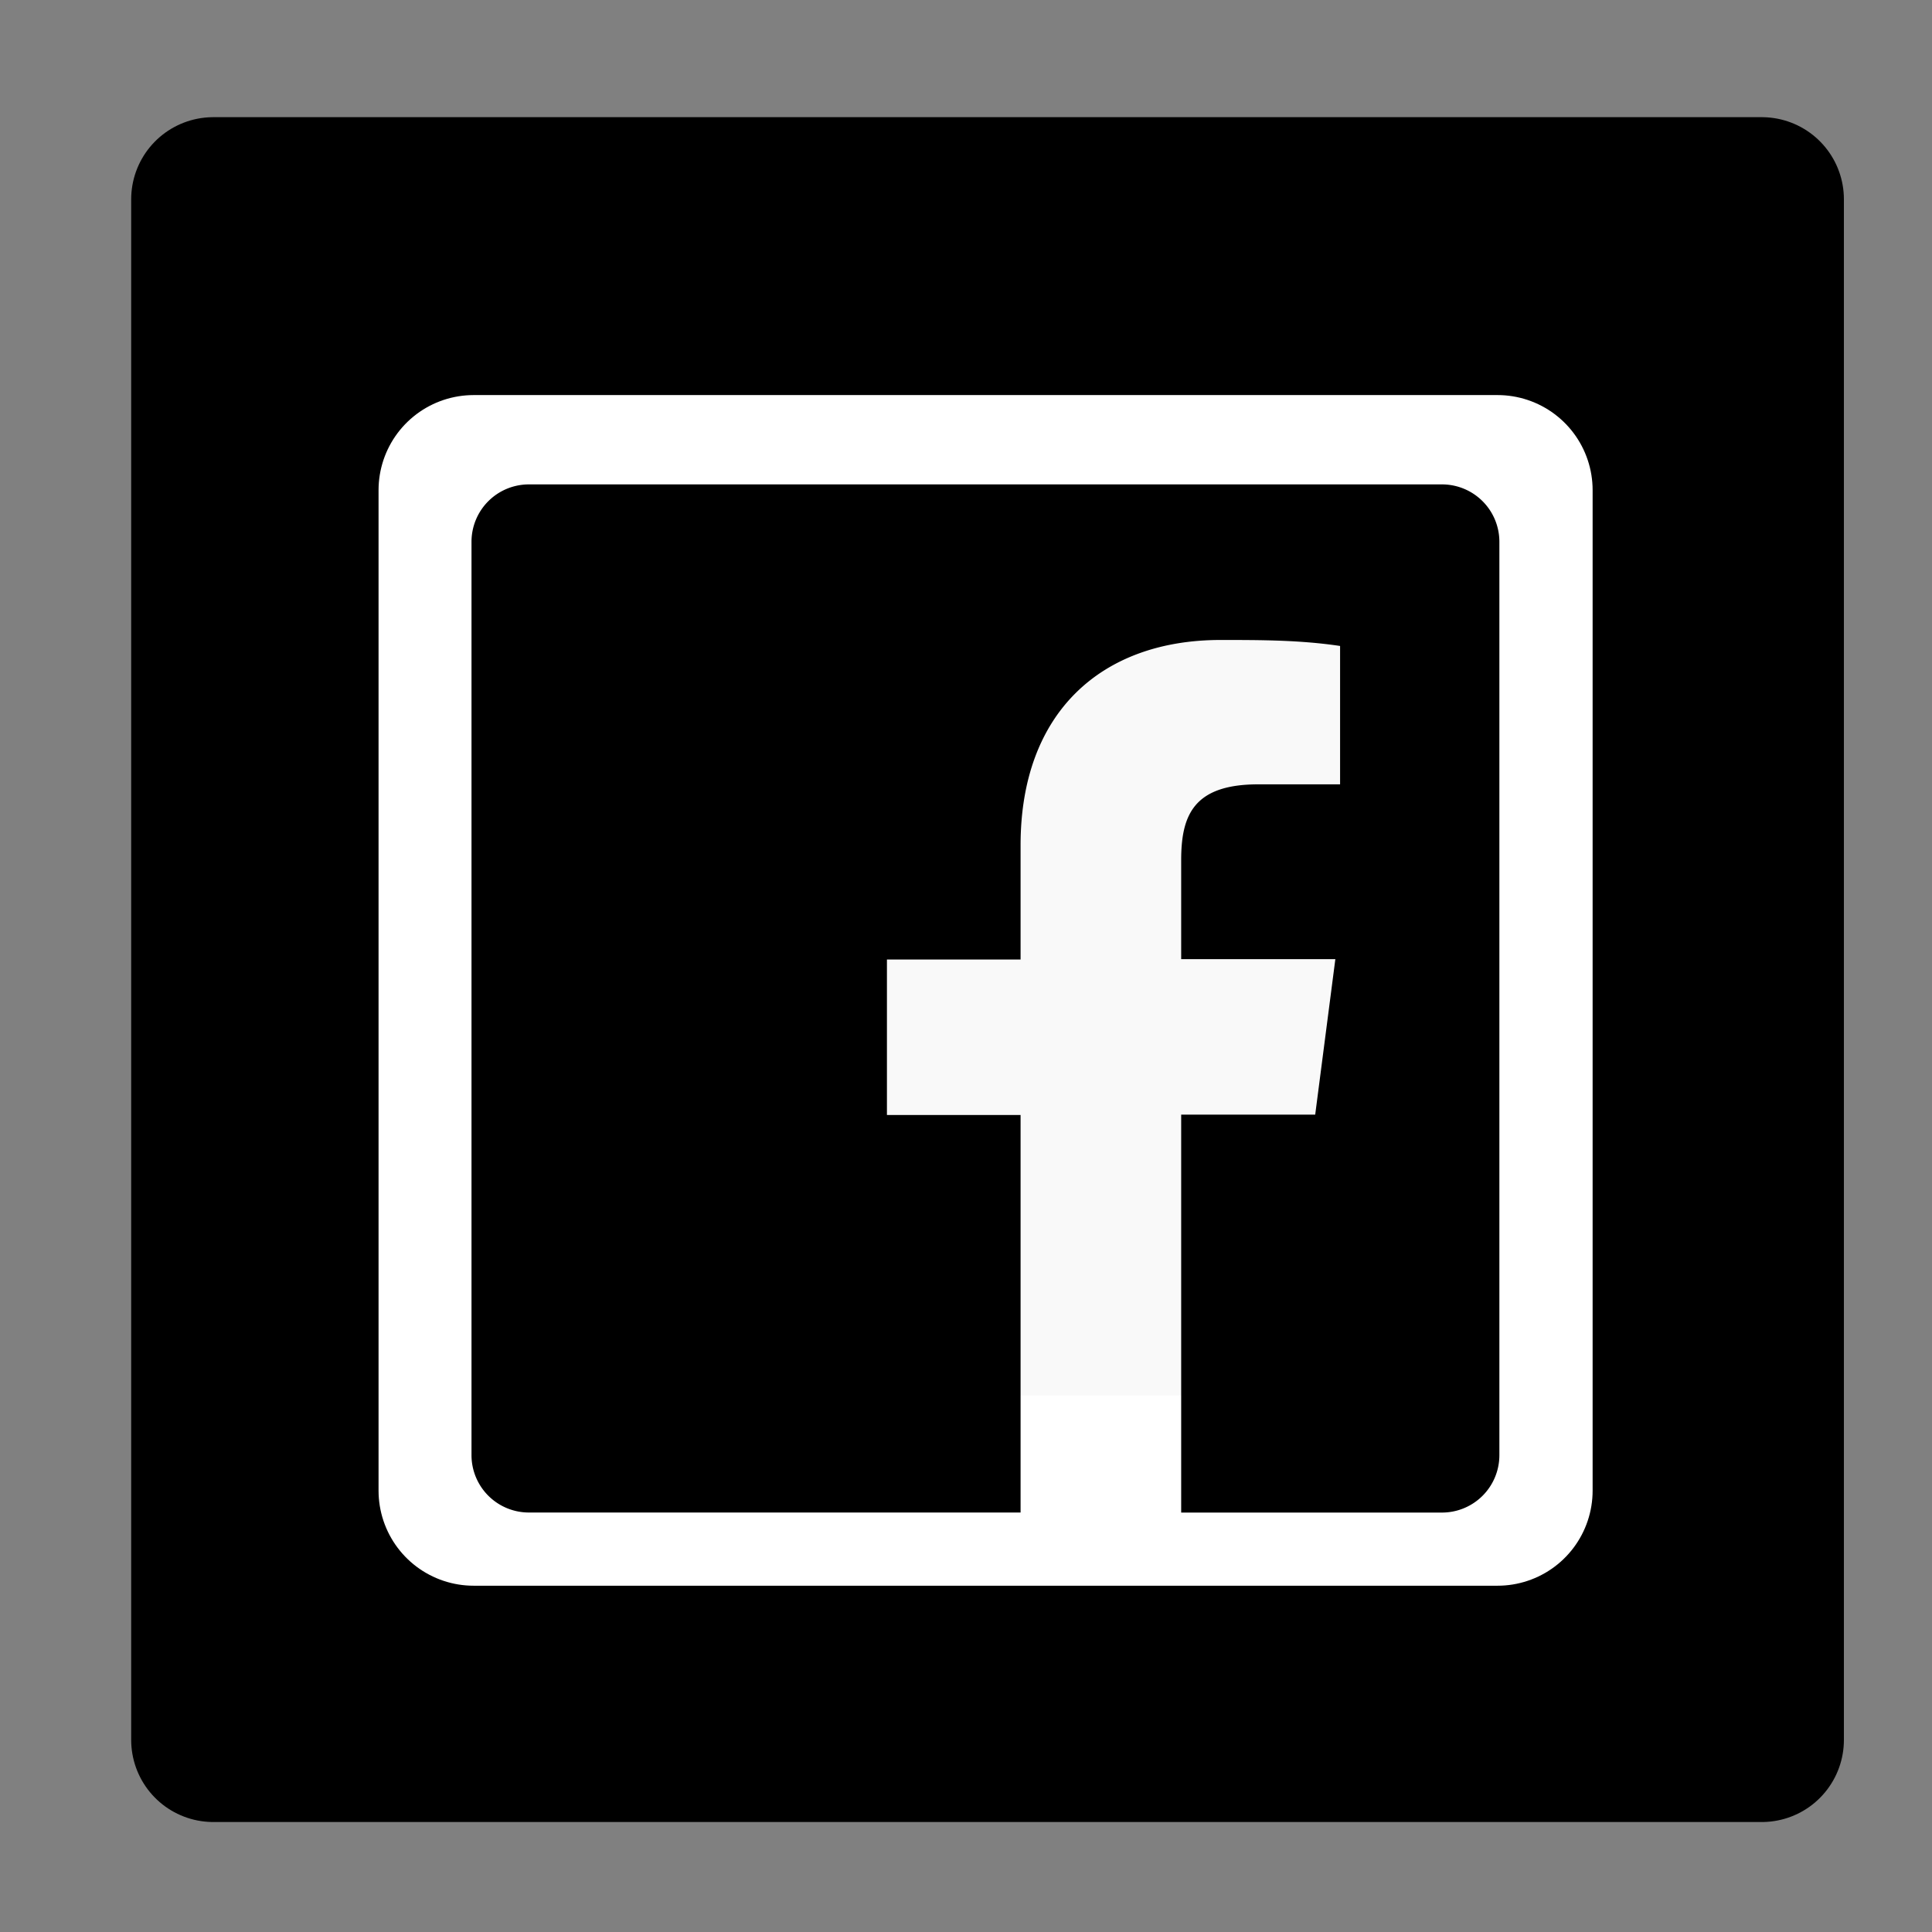
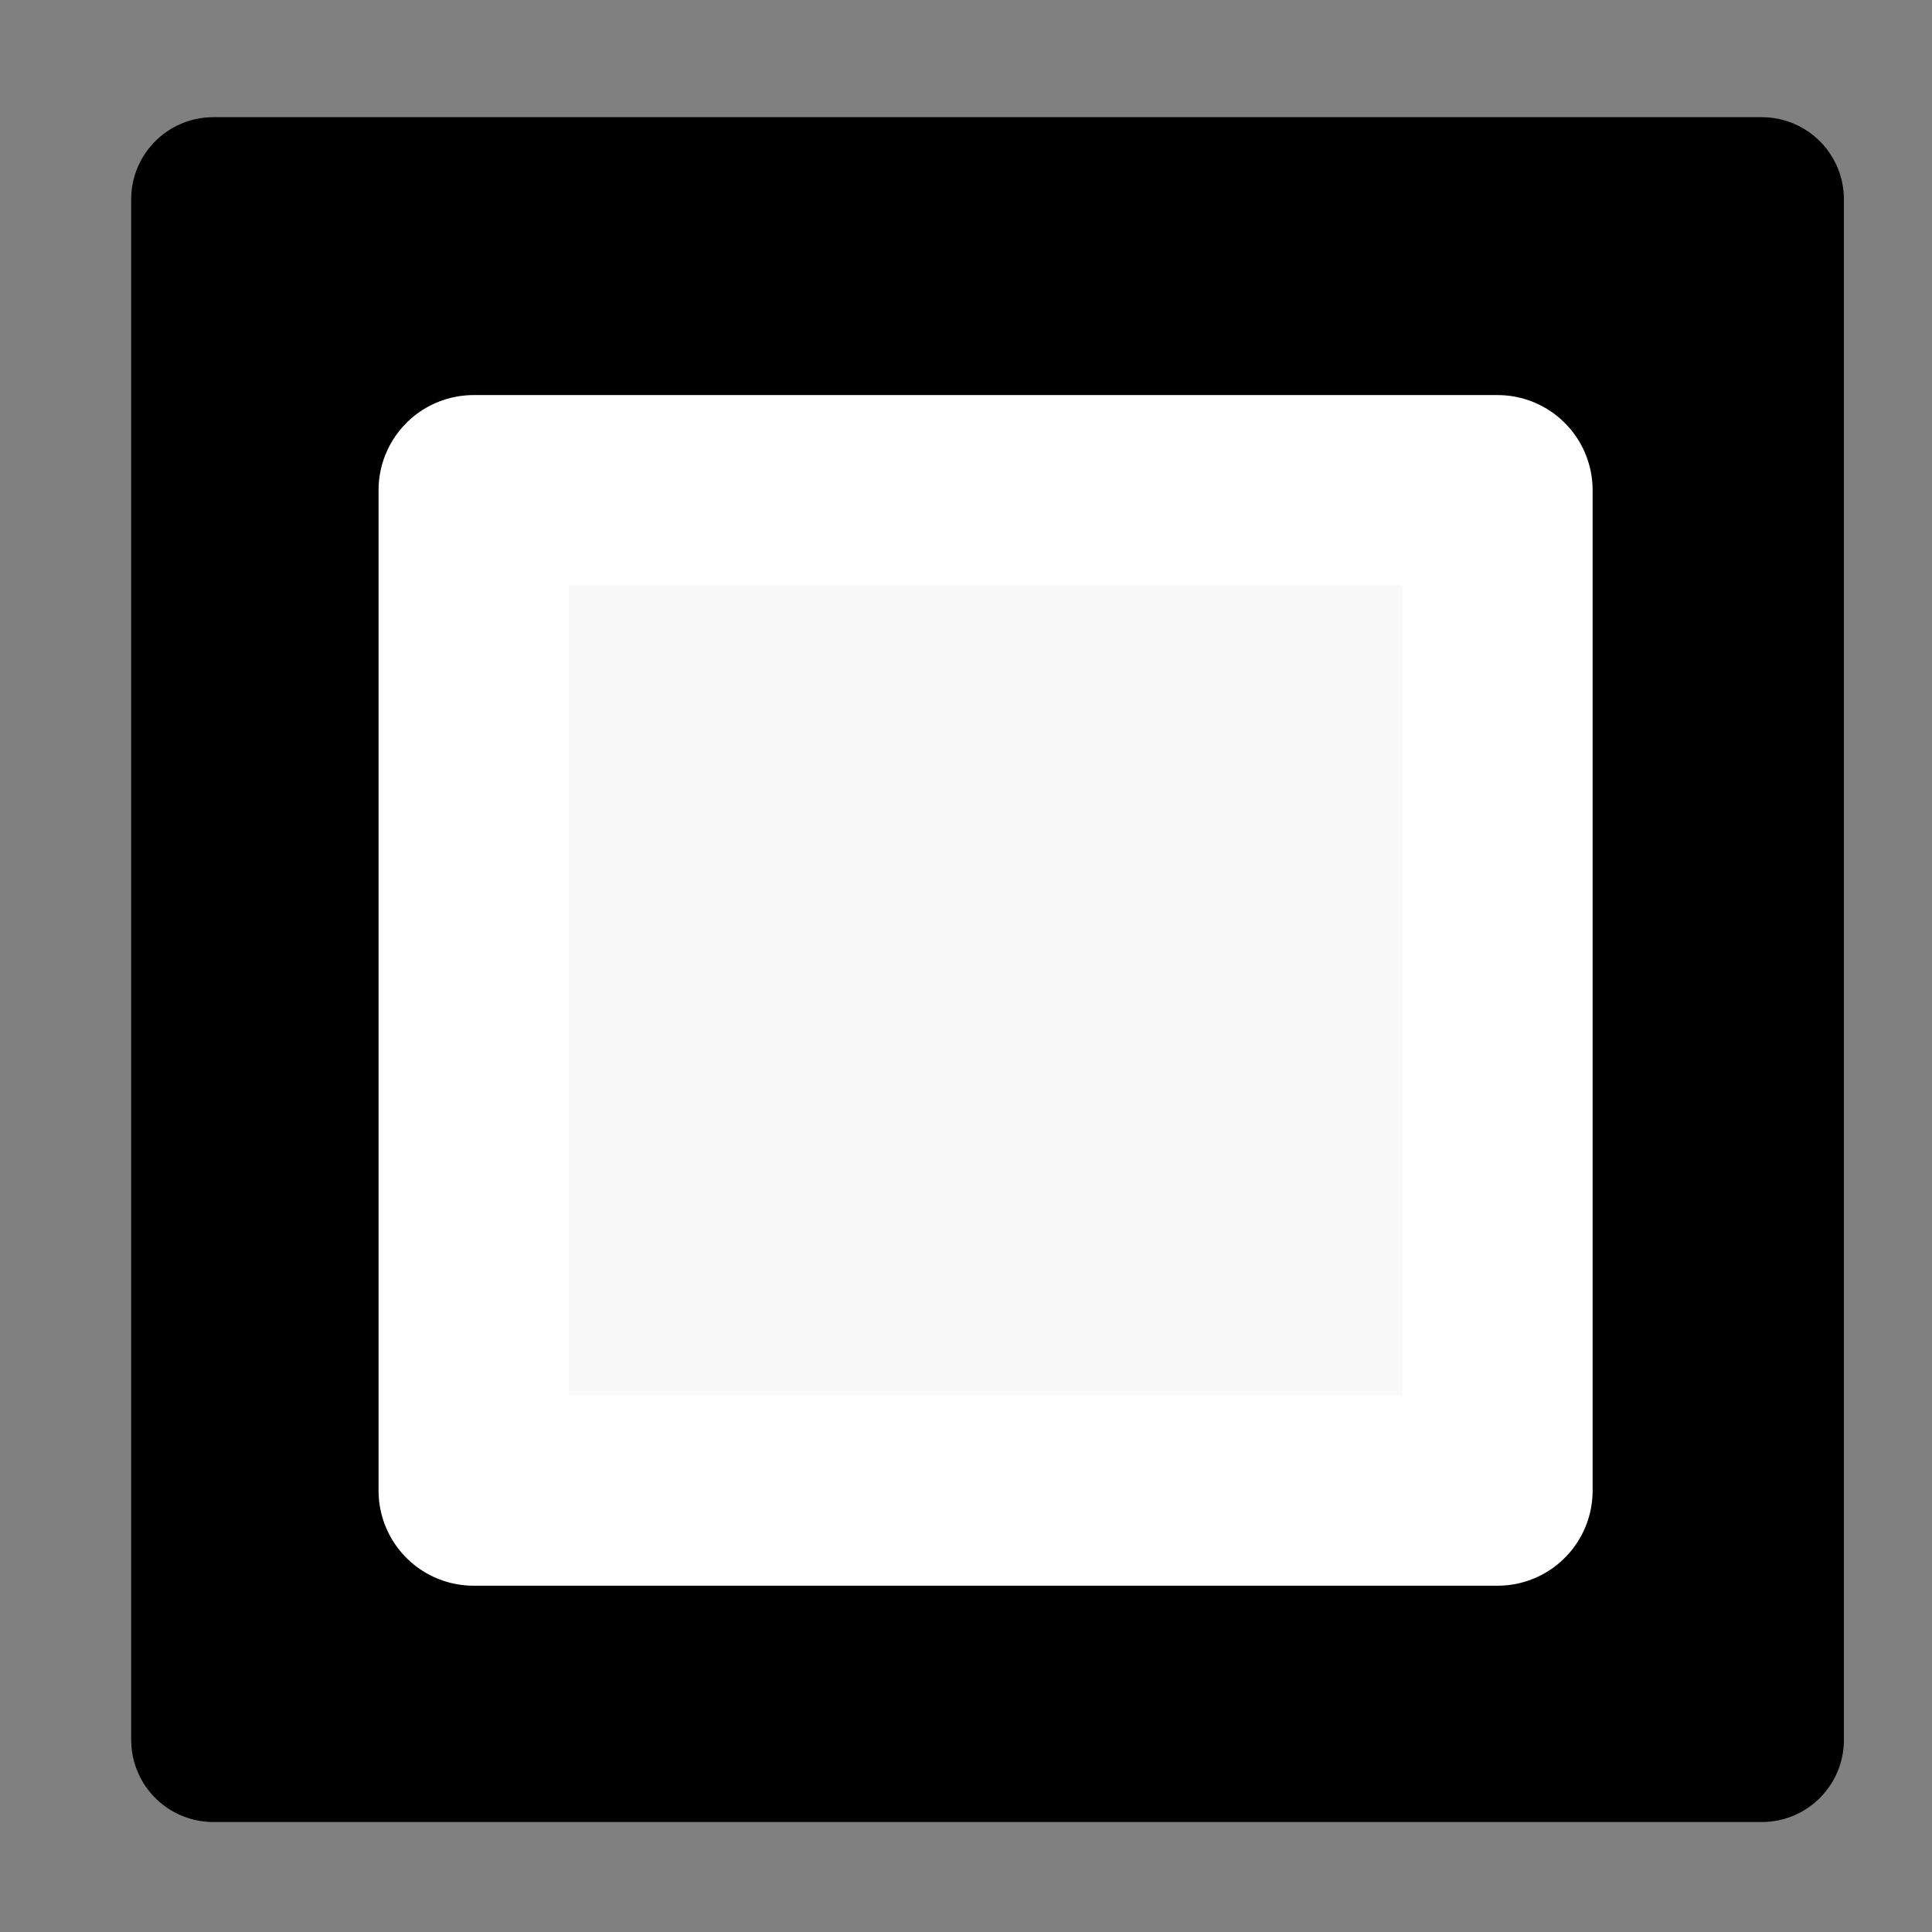
<svg xmlns="http://www.w3.org/2000/svg" xmlns:ns1="http://sodipodi.sourceforge.net/DTD/sodipodi-0.dtd" xmlns:ns2="http://www.inkscape.org/namespaces/inkscape" xmlns:ns3="http://www.openswatchbook.org/uri/2009/osb" width="60px" height="60px" viewBox="0 0 40 40" id="icon" version="1.1" ns1:docname="facebook-svgrepo-com.svg" ns2:version="0.92.5 (2060ec1f9f, 2020-04-08)">
  <rect x="0" y="0" width="40" height="40" fill="#808080" stroke="none" />
  <ns1:namedview pagecolor="#ffffff" bordercolor="#666666" borderopacity="1" objecttolerance="10" gridtolerance="10" guidetolerance="10" ns2:pageopacity="0" ns2:pageshadow="2" ns2:window-width="1366" ns2:window-height="737" id="namedview12" showgrid="false" ns2:zoom="8.3948888" ns2:cx="15.115391" ns2:cy="29.482008" ns2:window-x="0" ns2:window-y="768" ns2:window-maximized="1" ns2:current-layer="icon" />
  <defs id="defs4">
    <linearGradient id="linearGradient819" ns3:paint="solid">
      <stop style="stop-color:#000000;stop-opacity:1;" offset="0" id="stop817" />
    </linearGradient>
    <style id="style2">.cls-1{fill:none;}</style>
  </defs>
  <title id="title6">logo--facebook</title>
  <rect style="fill:#000000;fill-rule:evenodd;stroke:#000000;stroke-width:3.4;stroke-linejoin:round;stroke-miterlimit:4;stroke-dasharray:none;stroke-opacity:1" id="rect821" width="32.06" height="31.897" x="4.416" y="4.126" />
  <rect style="fill:#f9f9f9;fill-rule:evenodd;stroke:#ffffff;stroke-width:3.937;stroke-linecap:butt;stroke-linejoin:round;stroke-miterlimit:4;stroke-dasharray:none;stroke-opacity:1" id="rect823" width="21.199" height="20.714" x="9.806" y="10.148" />
-   <path d="M 29.864,10.029 H 10.941 A 1.188,1.188 0 0 0 9.762,11.209 v 18.926 a 1.188,1.188 0 0 0 1.179,1.18 h 10.189 v -8.23 h -2.767 v -3.219 h 2.767 v -2.368 c 0,-2.749 1.676,-4.248 4.141,-4.248 0.825,0 1.649,0 2.474,0.124 v 2.865 h -1.694 c -1.339,0 -1.596,0.639 -1.596,1.57 v 2.049 h 3.192 l -0.417,3.219 h -2.775 v 8.239 h 5.409 a 1.188,1.188 0 0 0 1.179,-1.18 V 11.209 a 1.188,1.188 0 0 0 -1.179,-1.18 z" id="path8" ns2:connector-curvature="0" style="stroke-width:1.466" />
-   <rect id="_Transparent_Rectangle_" data-name="&lt;Transparent Rectangle&gt;" class="cls-1" width="60px" height="60px" />
</svg>